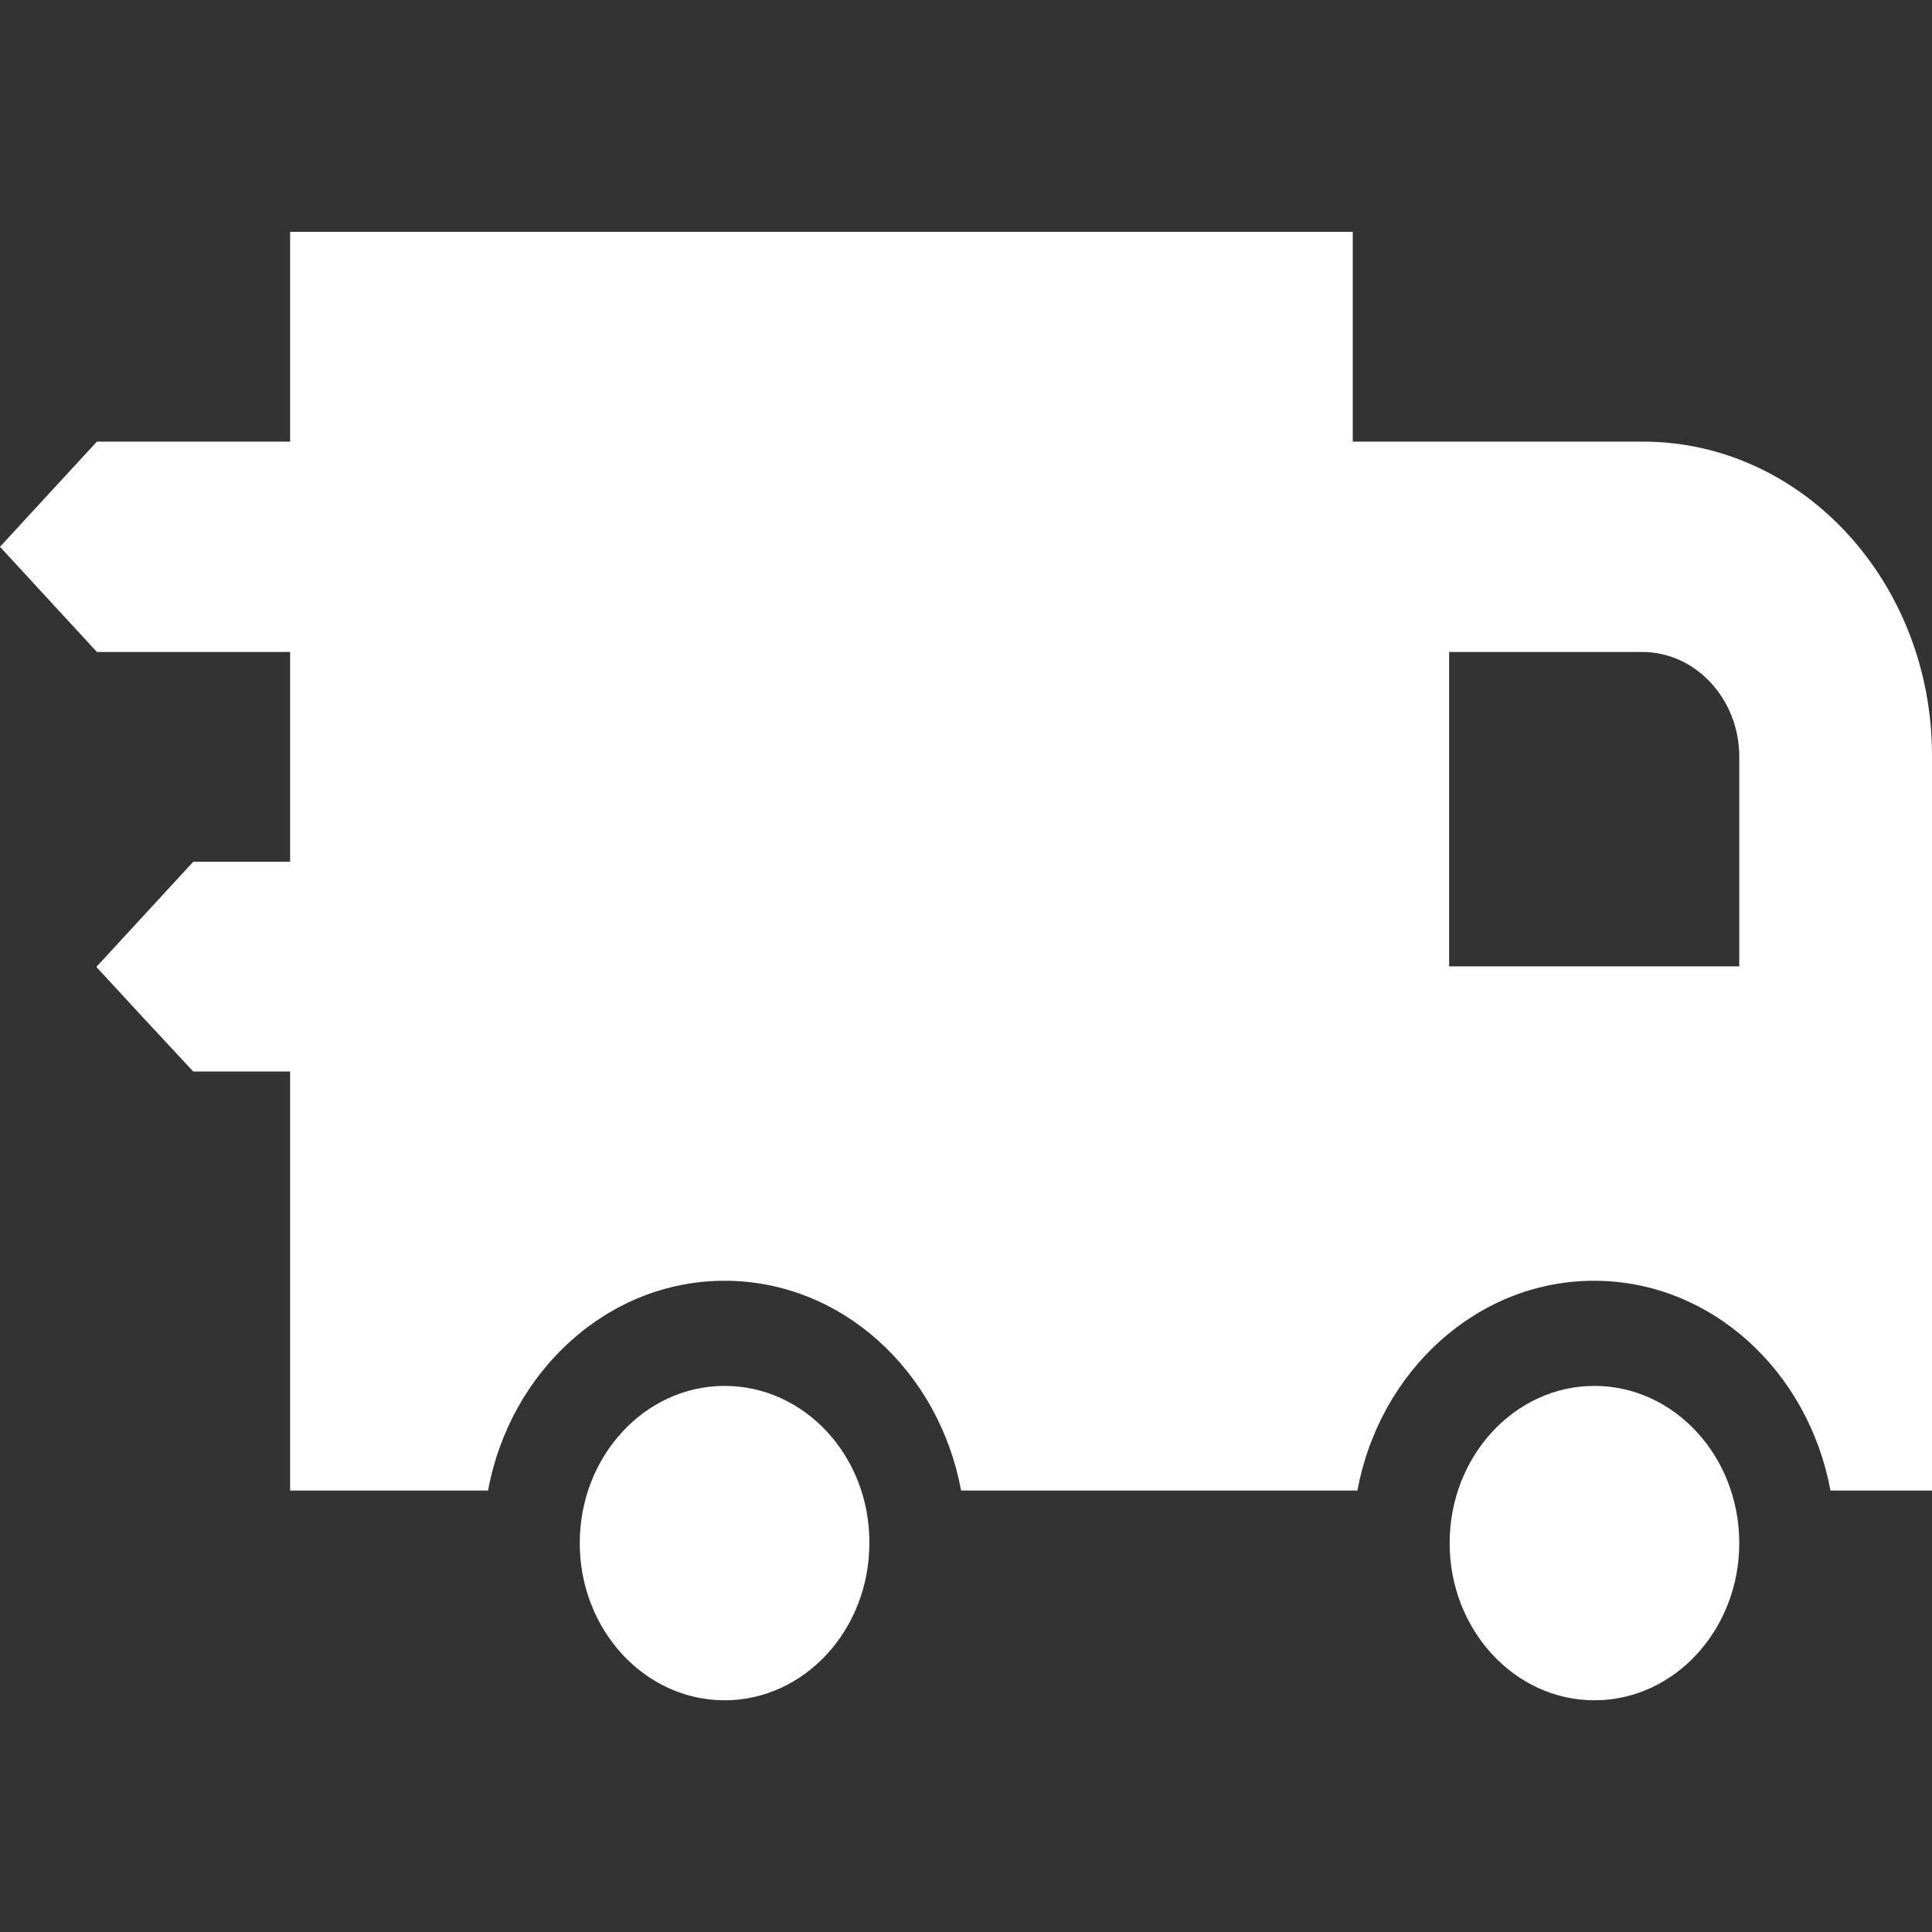
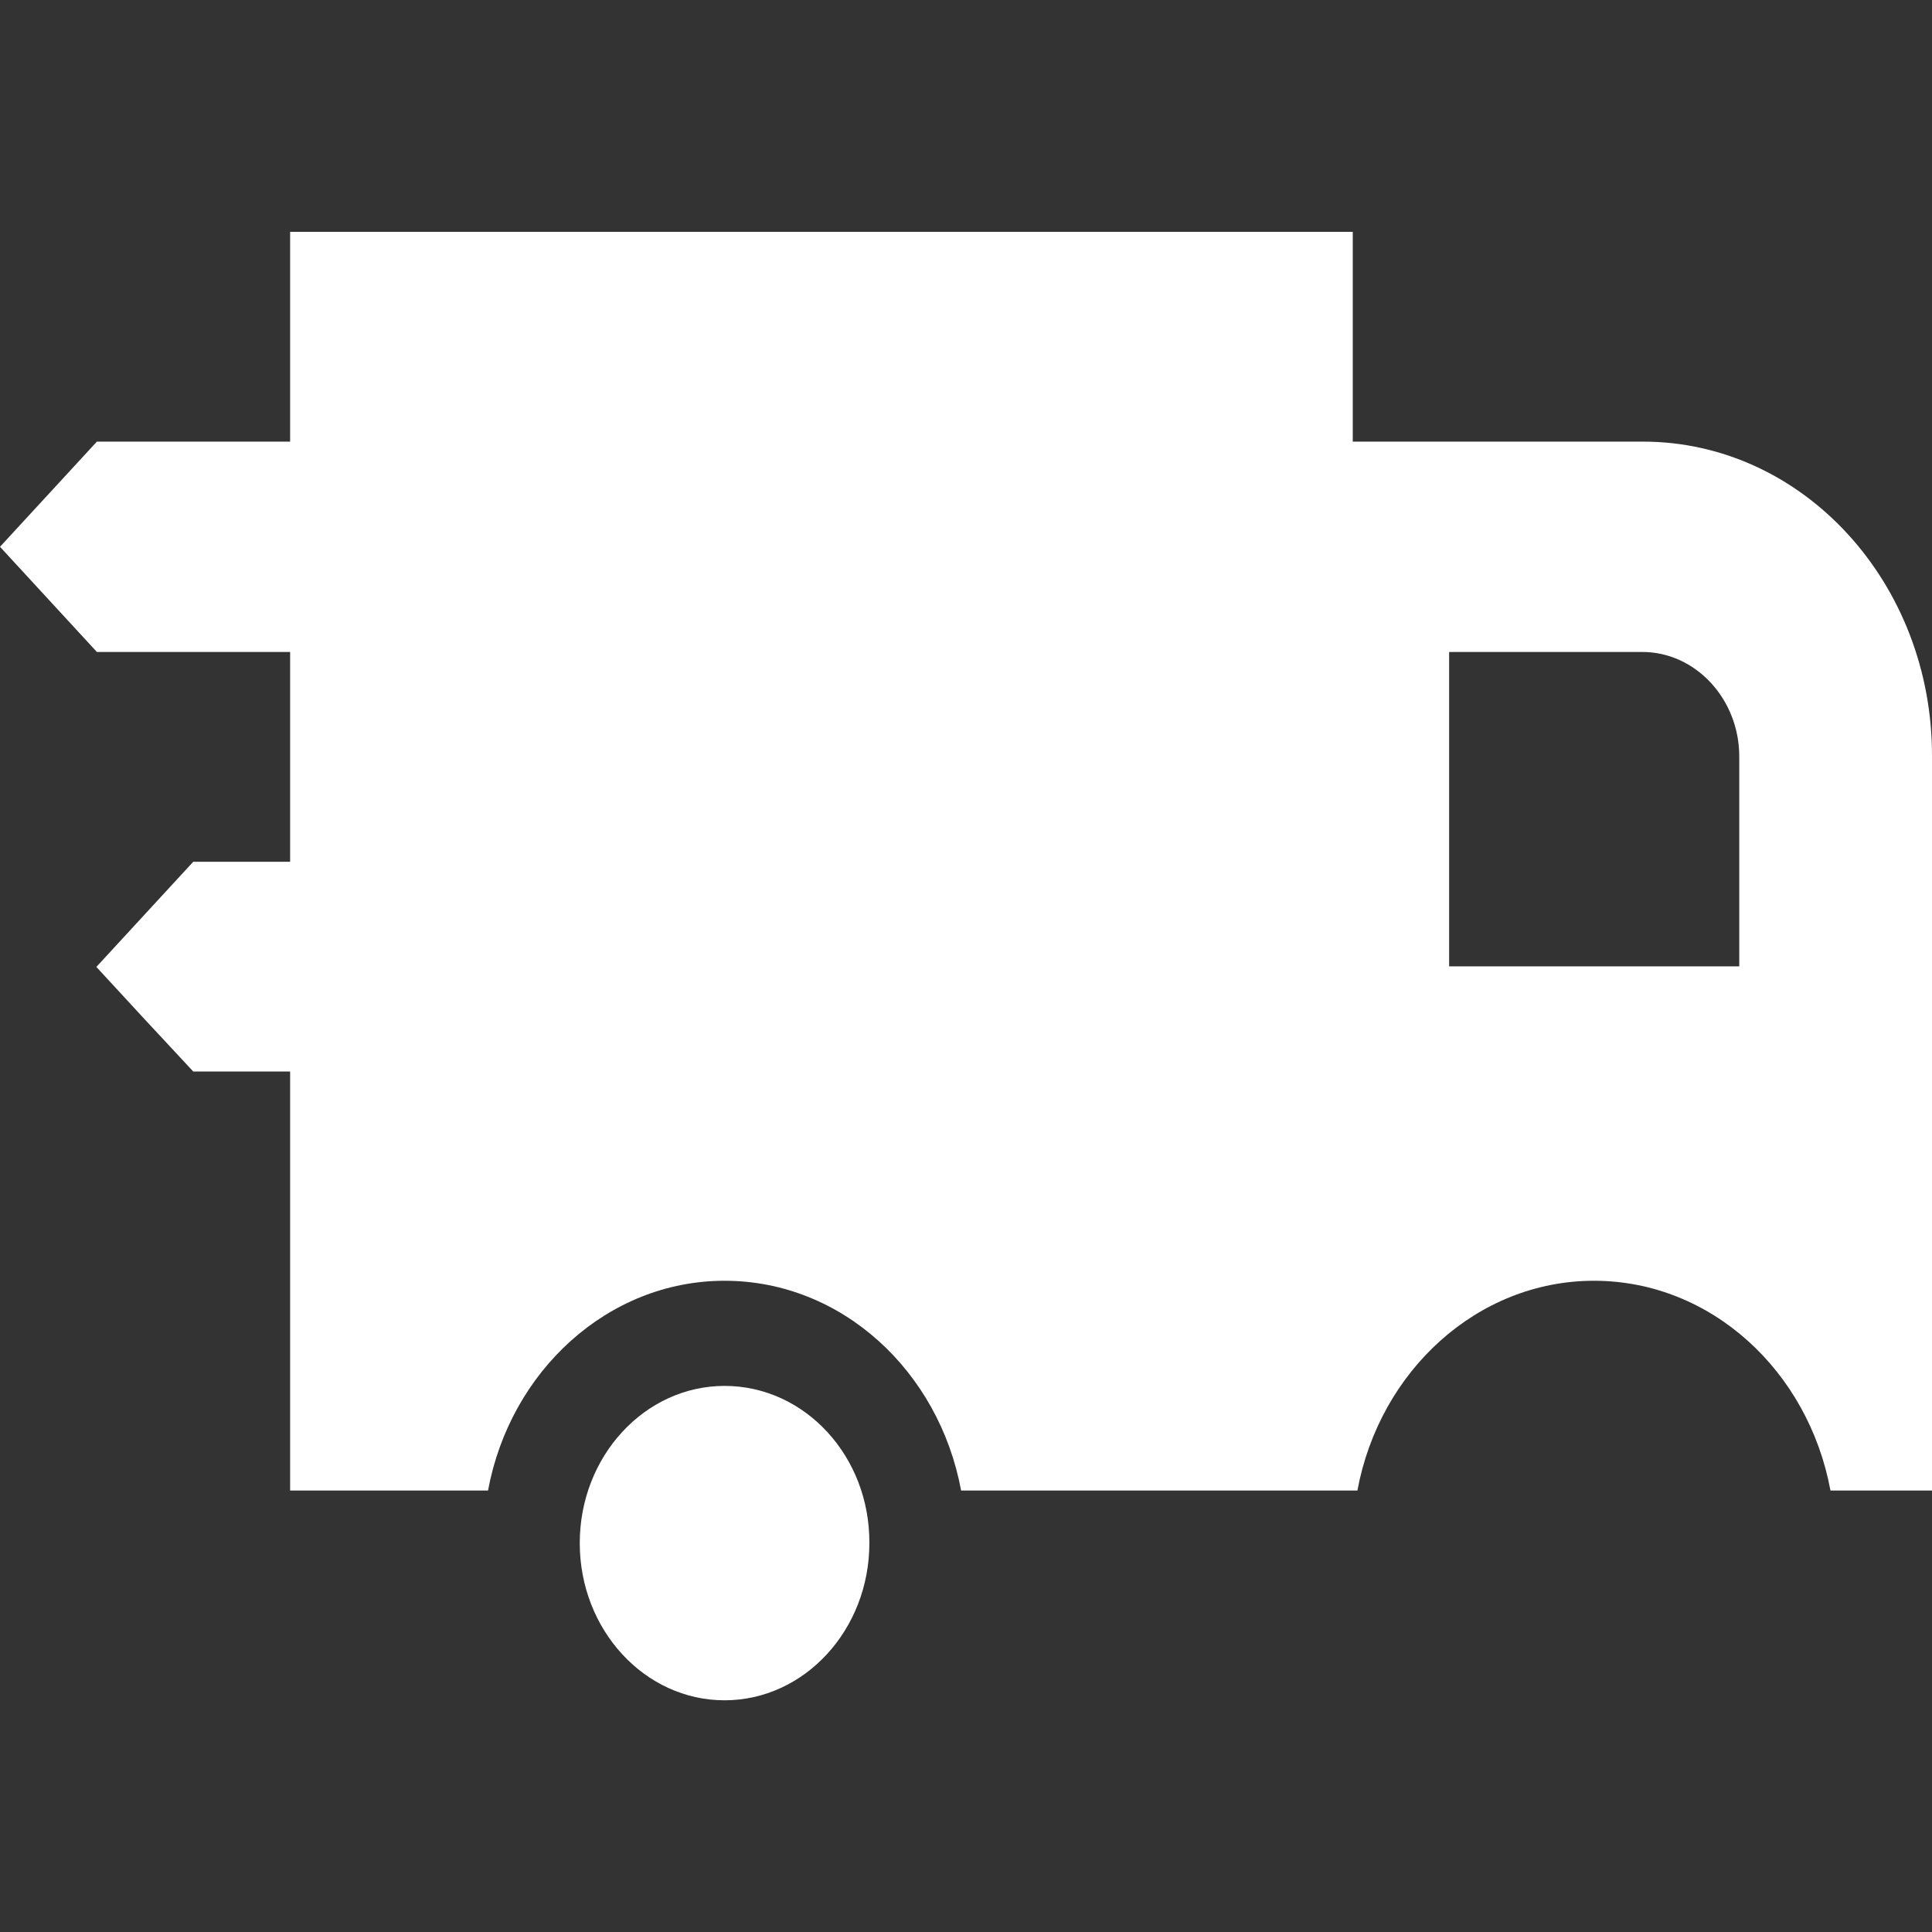
<svg xmlns="http://www.w3.org/2000/svg" width="100" height="100" viewBox="0 0 100 100" fill="none">
  <rect x="0" y="0" width="100" height="100" fill="#333333" stroke="none" />
  <path d="M37.503 71.734C33.369 71.734 30.008 75.383 30.008 79.871C30.008 84.359 33.369 88.007 37.503 88.007C41.638 88.007 44.998 84.359 44.998 79.871C45.025 75.383 41.664 71.734 37.503 71.734Z" fill="white" />
  <path d="M85.036 22.858H70.019V12H15.017V22.858H5.015C3.067 24.972 1.974 26.159 0 28.302C1.947 30.416 3.041 31.603 5.015 33.746H15.017V44.604H10.003C8.055 46.718 6.962 47.905 4.988 50.048C6.935 52.161 8.029 53.349 10.003 55.462H15.017V77.15H25.26C26.407 70.954 31.475 66.292 37.503 66.292C43.558 66.292 48.6 70.954 49.747 77.15H70.259C71.406 70.954 76.474 66.292 82.502 66.292C88.557 66.292 93.598 70.954 94.745 77.15H100V39.16C100.027 30.184 93.332 22.858 85.036 22.858ZM90.024 50.019H75.007V33.746H85.009C87.757 33.746 90.024 36.178 90.024 39.16V50.019Z" fill="white" />
-   <path d="M82.528 71.734C78.394 71.734 75.033 75.383 75.033 79.871C75.033 84.359 78.394 88.007 82.528 88.007C86.663 88.007 90.024 84.359 90.024 79.871C90.024 75.383 86.663 71.734 82.528 71.734Z" fill="white" />
</svg>